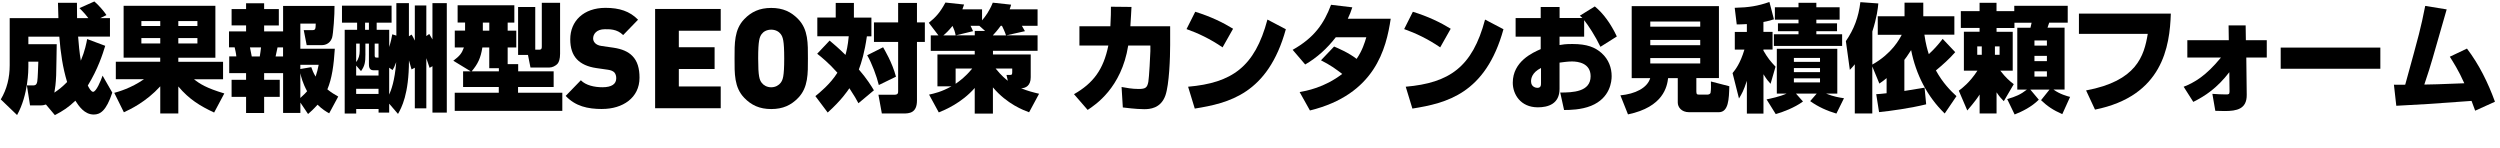
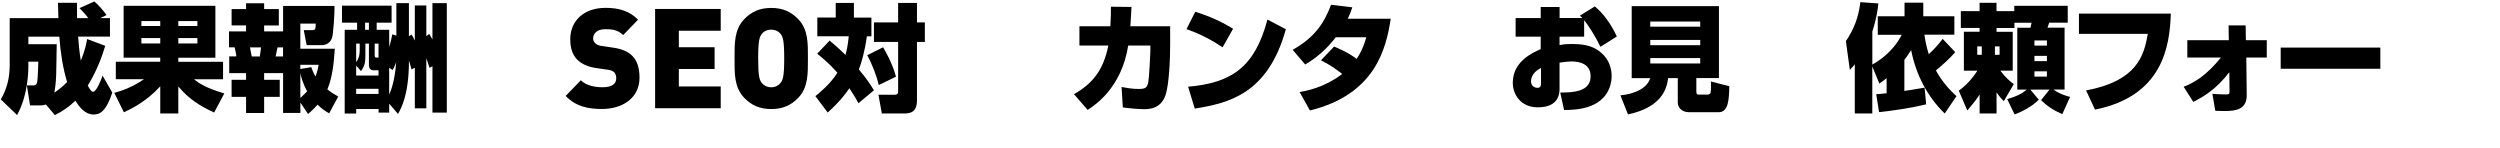
<svg xmlns="http://www.w3.org/2000/svg" id="_レイヤー_2" data-name="レイヤー 2" width="580.01" height="34.34" viewBox="0 0 580.01 34.34">
  <g id="_レイヤー_1-2" data-name="レイヤー 1">
    <g>
      <path d="M10.67,24.24c-.45.16-.81.22-1.26.22h-2.44l-.73-4.64h1.18c.66,0,1.07,0,1.23-.95.13-.81.18-3.22.24-4.57h-2.31v1.24c0,.54,0,6.45-2.62,11.15L.18,23.06c1.44-2.4,2.07-5.07,2.07-7.94V4.21h11.3c-.03-.57-.1-3.05-.1-3.56h4.4c0,.65,0,1.51.03,3.56h2.62c-.26-.38-.97-1.24-2.07-2.33l3.46-1.54c.94.78,2.28,2.32,2.81,3.16l-1.44.7h2.25v4.29h-7.39c.08,1.3.34,3.94.63,5.59.97-2.32,1.28-4.02,1.47-5.02l4.19,1.57c-.55,1.83-1.7,5.42-4.04,9.21.31.65.79,1.46,1.23,1.46.73,0,1.81-2.62,2.2-3.75l2.25,3.94c-1.42,4.29-2.83,5.08-4.3,5.08-2.18,0-3.49-2-4.27-3.21-1.52,1.48-2.83,2.35-4.75,3.35l-2.07-2.46ZM13.16,10.26c-.03,1.05-.08,6.1-.13,7.23-.08,1.89-.24,3-.42,4,.97-.65,1.91-1.38,2.96-2.46-1.02-3.38-1.52-6.75-1.81-10.53h-7.18v1.76h6.58Z" />
      <path d="M49.68,26.11c-3.22-1.51-5.79-3.05-8.31-6.05v6.26h-4.19v-6.29c-3.33,3.65-7,5.35-8.44,6.02l-2.23-4.51c.97-.27,3.85-1.05,6.89-3.16h-6.53v-4.05h10.3v-.95h-8.49V1.35h21.29v12.04h-8.6v.95h10.38v4.05h-6.74c1.31,1.05,2.88,2.05,7.03,3.29l-2.36,4.43ZM32.8,4.89v1.14h4.38v-1.14h-4.38ZM32.8,8.83v1.25h4.38v-1.25h-4.38ZM41.37,4.89v1.14h4.43v-1.14h-4.43ZM41.37,8.83v1.25h4.43v-1.25h-4.43Z" />
      <path d="M69.68,11.31h8c-.24,3.78-.66,6.91-1.73,9.42.89.73,1.76,1.24,2.52,1.67l-2.1,3.89c-.68-.38-1.6-.92-2.7-2-.97,1.08-1.6,1.65-2.2,2.16l-1.78-2.65v2.4h-4.01v-9.23h-4.4v1.54h3.62v3.97h-3.62v3.73h-4.19v-3.73h-3.36v-3.97h3.36v-1.54h-3.91v-3.88h1.65c-.05-.65-.29-1.7-.39-2.11h-1.31v-3.7h3.96v-1.38h-3.36v-3.8h3.36V.76h4.19v1.35h3.41v3.8h-3.41v1.38h4.4V1.38h11.93c.03,1.94-.29,6.56-.58,7.42-.55,1.57-1.97,1.67-2.31,1.67h-3.57l-.68-3.48h1.97c.71,0,.79-.19.81-1.51h-3.57v5.83ZM57.99,10.99c.08.35.37,1.81.42,2.11h1.86c.16-.95.18-1.22.29-2.11h-2.57ZM65.67,10.99h-1.28c-.08.35-.37,1.81-.45,2.11h1.73v-2.11ZM69.68,16.01l2.54-.43c.21.59.42,1.22,1,2.19.34-.97.52-1.73.71-2.73h-4.25v.97ZM69.68,22.73c.94-.84,1.36-1.32,1.57-1.56-1.07-1.97-1.42-3.48-1.57-4.18v5.75Z" />
      <path d="M90.29,24.08v2.05h-2.46v-.84h-5.19v1.05h-2.67V6.91h2.88v-1.65h-3.51V1.32h11.51v3.94h-3.46v1.65h2.91v3.99c.39-1.27.58-2.24.71-2.94l.95.3V.73h2.91v7.69l.63-.4c.26.43.42.73.74,1.4V1.27h2.67v7.1l.68-.49c.08.11.5.84.74,1.27V.73h3.33v25.4h-3.33v-10.77l-.66.38c-.42-1.27-.58-1.7-.76-2.24v11.63h-2.67v-9.42l-.76.4c-.08-.32-.5-1.75-.6-2.1,0,7.91-1.75,11.01-2.54,12.42l-2.02-2.35ZM84.78,12.48c0,2.11-.18,2.81-1.02,4.02l-1.13-1.3v2.32h5.19v-1.22h-1.21c-1.02,0-1.02-1-1.02-1.48v-4.7h-.82v2.35ZM83.45,10.12h-.82v4.27c.58-.7.82-1.62.82-2.57v-1.7ZM82.63,20.6v1.19h5.19v-1.19h-5.19ZM84.7,5.26v1.65h.89v-1.65h-.89ZM86.93,10.12v2.78c0,.41.16.46.47.46h.42v-3.24h-.89ZM90.29,21.95c.42-.97,1.29-3.05,1.63-7.53-.39,1.05-.58,1.43-.84,1.83l-.79-.54v6.24Z" />
-       <path d="M109.21,16.55l-4.04-2.46c1.52-1.13,1.99-1.76,2.46-3.08h-2.12v-3.91h2.39v-1.87h-1.73V1.22h13.16v4.02h-1.55v1.87h2v3.91h-2v3.86h2.44v1.67h8.23v3.64h-8.26v1.33h10.27v4.21h-24.96v-4.21h10.22v-1.33h-8.28v-3.64h1.76ZM115.74,16.55v-.73h-2.23v-4.81h-1.6c-.39,2.49-1.08,3.89-2.49,5.54h6.32ZM112.02,5.24v1.87h1.5v-1.87h-1.5ZM122.51,12.74h-2.31V1.62h3.98v9.91h.89c.63,0,.63-.35.63-.84V.65h4.24v11.82c0,1.19-.26,1.92-.55,2.27-.5.59-1.31.92-1.89.92h-4.43l-.58-2.92Z" />
      <path d="M139.73,25.29c-3.43,0-6.23-.65-8.49-3.04l3.52-3.63c1.16,1.2,3.21,1.62,5,1.62,2.17,0,3.21-.75,3.21-2.08,0-.55-.13-1-.44-1.36-.28-.29-.76-.52-1.48-.62l-2.71-.39c-1.98-.29-3.49-.97-4.5-2.04-1.04-1.1-1.54-2.66-1.54-4.64,0-4.21,3.08-7.29,8.18-7.29,3.21,0,5.63.78,7.55,2.75l-3.46,3.57c-1.42-1.46-3.27-1.36-4.25-1.36-1.92,0-2.71,1.13-2.71,2.14,0,.29.09.71.44,1.07.28.29.75.58,1.54.68l2.71.39c2.01.29,3.46.94,4.4,1.91,1.2,1.2,1.67,2.92,1.67,5.06,0,4.69-3.93,7.25-8.65,7.25Z" />
      <path d="M151.99,25.11V2.08h15.22v5.05h-9.72v3.83h8.3v5.05h-8.3v4.05h9.72v5.05h-15.22Z" />
      <path d="M185.18,22.71c-1.63,1.68-3.52,2.59-6.25,2.59s-4.62-.91-6.25-2.59c-2.36-2.43-2.26-5.67-2.26-9.14s-.09-6.71,2.26-9.14c1.63-1.68,3.52-2.59,6.25-2.59s4.62.91,6.25,2.59c2.36,2.43,2.26,5.67,2.26,9.14s.09,6.71-2.26,9.14ZM181.12,7.89c-.41-.55-1.19-1.01-2.2-1.01s-1.79.45-2.2,1.01c-.5.68-.82,1.46-.82,5.68s.31,4.96.82,5.64c.41.55,1.19,1.04,2.2,1.04s1.79-.49,2.2-1.04c.5-.68.82-1.43.82-5.64s-.31-4.99-.82-5.68Z" />
      <path d="M192.48,9.42c.84.7,2.18,1.84,3.67,3.32.21-.73.55-2,.76-4.32h-7.29v-4.35h4.27V.68h4.22v3.4h4.06v4.35h-1.05c-.52,3.7-1.26,6.1-1.86,7.69,1.86,2.16,2.88,3.81,3.49,4.83l-3.59,3c-.45-.84-.92-1.7-2.1-3.48-.45.67-1.86,2.78-5.03,5.64l-2.86-3.81c.87-.7,3.49-2.81,5.11-5.43-1.97-2.21-3.59-3.54-4.69-4.4l2.88-3.05ZM204.88,10.96c.34.62,2.1,3.48,2.99,6.83l-3.98,1.94c-.47-1.97-1.63-5.1-2.7-6.91l3.7-1.86ZM212.74.68v4.51h1.83v4.54h-1.83v13.58c0,2.94-1.81,3.02-3.17,3.02h-4.98l-.79-4.35h3.7c.87,0,.87-.43.87-.86v-11.39h-5.61v-4.54h5.61V.68h4.38Z" />
-       <path d="M238.75,26.05c-1.21-.46-5.09-1.86-8.39-5.78v6.08h-4.22v-5.94c-3.04,3.48-6.92,5.1-8.34,5.67l-2.25-4.13c1.21-.27,2.86-.62,5.19-1.92h-3.25v-7.39h8.65v-.84h-10.2v-3.59h1.78l-2.23-2.92c1.65-1.32,2.65-2.45,3.85-4.7l4.33.46c-.18.57-.26.78-.39,1.11h4.56v2.56c.73-.84,1.68-2.1,2.49-4.1l4.25.46c-.13.51-.21.73-.34,1.08h6.48v3.83h-3.64c.26.41.52.87.71,1.24l-4.33.97h7.26v3.59h-10.35v.84h8.76v5.29c0,1.97-1.18,2.54-2.23,2.56,1.52.62,2.88.97,4.17,1.27l-2.31,4.29ZM220.98,6.02c-.87,1.08-1.52,1.7-2.12,2.19h2.86c-.21-1-.34-1.33-.73-2.19ZM221.71,15.9v3.54c.92-.65,2.18-1.51,3.85-3.54h-3.85ZM227.19,5.99h-2.02c.16.32.37.73.58,1.24l-3.98.97h4.38v-1.03h2.39l-1.34-1.19ZM232.46,5.99h-.29c-.81,1.11-1.42,1.78-1.81,2.19v.03h3.04c-.24-.81-.81-1.97-.94-2.22ZM234.84,15.9h-3.85c1.36,1.7,2.39,2.49,2.83,2.84l-.31-1.35h.81c.5,0,.52-.19.52-.78v-.7Z" />
      <path d="M271.48,6.1v4.35c0,2.92-.21,9.15-1.1,11.69-1.08,3.05-3.67,3.19-4.93,3.19-.52,0-1.97-.03-4.95-.4l-.29-4.75c1,.19,2.44.46,3.96.46,1.63,0,1.99-.32,2.25-1.67.16-.81.47-6.34.47-7.1v-1.3h-5.14c-1.57,9.83-7.66,13.77-9.41,14.93l-3.17-3.65c4.46-2.54,6.84-5.7,7.97-11.29h-6.71v-4.46h7.18c.13-2.16.13-3.48.13-4.54l4.77.05c-.08,1.32-.13,2.65-.26,4.48h9.23Z" />
      <path d="M283.64,10.99c-2.81-1.94-5.74-3.32-8.36-4.24l2.02-4.02c3.51,1.08,6.42,2.48,8.78,3.94l-2.44,4.32ZM275.65,20.12c10.12-.89,15.47-4.54,18.4-15.58l4.27,2.24c-4.14,15.01-13.27,17.15-21.13,18.41l-1.55-5.08Z" />
      <path d="M309.52,10.8c.89.38,3.3,1.38,5.22,2.86,1.31-1.89,1.89-3.78,2.25-5.02h-7.08c-2.02,2.62-4.38,4.75-7.1,6.32l-2.91-3.4c5.01-2.81,7.26-6.07,8.91-10.45l4.93.59c-.34,1.03-.55,1.59-1.05,2.65h9.96c-1.05,6.97-3.64,17.58-18.74,21.28l-2.39-4.27c1.47-.27,5.71-1,9.88-4.21-1.68-1.27-2.75-2.05-4.93-3.16l3.04-3.19Z" />
-       <path d="M334.13,10.99c-2.81-1.94-5.74-3.32-8.36-4.24l2.02-4.02c3.51,1.08,6.42,2.48,8.78,3.94l-2.44,4.32ZM326.14,20.12c10.12-.89,15.47-4.54,18.4-15.58l4.27,2.24c-4.14,15.01-13.27,17.15-21.13,18.41l-1.55-5.08Z" />
      <path d="M370,1.49c1.94,1.57,3.72,4,5.11,6.97l-3.8,2.4c-1.15-2.43-2.83-5-3.78-6.18v3.83h-5.71v1.94c.71-.13,1.36-.24,2.99-.24,3.41,0,5.24.76,6.74,2.08,1.7,1.51,2.36,3.48,2.36,5.37,0,1.19-.31,5.08-4.77,6.89-2.33.94-4.98.97-6.27.97l-.89-4.05c2.91,0,7.05-.14,7.05-3.78,0-3.05-2.91-3.43-4.33-3.43-1,0-2.23.19-2.88.27v6.1c0,3.48-2.65,4.27-5.03,4.27-4.06,0-5.82-3.08-5.82-5.7,0-4.94,4.61-6.99,6.48-7.8v-2.89h-5.82v-4.32h5.82V1.62h4.38v2.56h5.3c-.16-.13-.31-.27-.6-.54l3.49-2.16ZM357.52,15.77c-2.15,1.08-2.31,2.51-2.31,3.1,0,1.35,1.18,1.51,1.47,1.51.81,0,.84-.59.84-1.11v-3.51Z" />
      <path d="M389.26,18.12h-2.25c-.24,1.92-1.05,6.7-9.31,8.42l-1.76-4.42c3.41-.32,6.24-1.7,6.92-4h-4.3V1.43h20.24v16.68h-5.24v3.08c0,.68.16.76.68.76h1.91c.24,0,.66-.14.71-.43.13-.73.1-1.76.08-2.62l4.27,1.11c-.08,2.92-.16,6.02-2.44,6.02h-6.9c-1.78,0-2.62-1.19-2.62-2.24v-5.67ZM382.87,4.99v1.19h11.59v-1.19h-11.59ZM382.87,9.26v1.22h11.59v-1.22h-11.59ZM382.87,13.47v1.25h11.59v-1.25h-11.59Z" />
-       <path d="M405.26,5.59c-1.02.05-1.55.08-2.33.08l-.47-3.86c3.3-.08,5.32-.4,8.05-1.35l1.05,4.02c-.63.22-1.26.4-2.44.62v2.3h2.12v4.1h-2.12v.24c1,1.73,1.68,2.54,2.81,3.73l-1.15,3.97c-.5-.54-.87-.95-1.65-2.21v9.13h-3.85v-7.61c-.79,2.38-1.15,2.97-1.83,4.1l-1.49-5.89c.66-.81,1.78-2.21,2.75-5.45h-2.23v-4.1h2.8v-1.81ZM409.84,23.06c.92-.19,3.04-.62,4.67-1.35h-2.28v-10.39h14.03v10.39h-2.62c1.81.73,3.12.92,4.17,1.08l-1.76,3.56c-2.12-.62-4.25-1.57-6.08-2.89l1.52-1.75h-4.82l1.63,1.84c-1.94,1.43-4.72,2.48-6.32,2.92l-2.12-3.4ZM417.26.65h4.14v1.03h5.4v2.89h-5.4v.84h4.8v1.83h-4.8v.71h5.98v2.7h-15.83v-2.7h5.71v-.71h-4.77v-1.83h4.77v-.84h-5.48V1.68h5.48V.65ZM416.19,13.44v.92h6.06v-.92h-6.06ZM416.19,15.79v.95h6.06v-.95h-6.06ZM416.19,18.17v.95h6.06v-.95h-6.06Z" />
      <path d="M434.38,15.39v10.94h-4.06v-11.42c-.39.49-.63.76-1.15,1.3l-.92-6.67c1.89-2.78,2.94-5.51,3.36-9.04l4.17.3c-.1,1.11-.34,3.27-1.39,6.51v7.67c4.59-2.59,6.29-5.91,6.82-6.91h-5.56V3.78h6.21V.62h4.35v3.16h7.21v4.27h-6.95c.31,2.19.71,3.56,1.02,4.51,1.13-1.03,2.04-2.02,3.22-3.54l2.91,3.08c-1.36,1.57-2.91,2.94-4.48,4.24,1.6,2.92,3.41,4.72,4.77,5.97l-2.73,4.02c-4.06-3.92-6.69-9.1-7.79-14.71-.89,1.4-1.31,1.94-1.57,2.27v7.21c1.57-.24,3.88-.62,4.69-.76l.37,3.86c-3.43.86-8.39,1.57-10.93,1.81l-.66-4.16c.84-.05,1.23-.08,2.41-.22v-3.51c-.5.43-.86.7-1.68,1.27l-1.65-4Z" />
      <path d="M465.69,22.98c1.99-.57,3.09-1.05,4.56-2.19h-2.23V6.43h3.06c.1-.46.16-.65.26-1.16h-3.98v1.22h-4.15v.89h3.75v9.02h-2.88c1.28,1.65,2.23,2.46,3.12,3.13l-2.31,3.94c-.47-.46-.97-1-1.68-2.05v4.91h-3.93v-4.4c-.47.73-1.08,1.62-2.86,3.7l-1.97-4.59c.73-.54,2.54-1.89,4.32-4.64h-3.14V7.37h3.64v-.89h-4.35v-3.89h4.35V.65h3.93v1.94h4.12v-1.24h12.4v3.91h-4.3c-.1.3-.29.89-.39,1.16h3.96v14.36h-2.57c1.47,1.08,3.2,1.54,3.85,1.7l-1.81,4c-2.17-.94-3.56-1.92-4.93-3.24l1.97-2.46h-4.46l1.97,2.35c-1.68,1.67-3.83,2.73-5.61,3.43l-1.73-3.59ZM458.73,10.77v1.94h1.05v-1.94h-1.05ZM462.83,10.77v1.94h1.08v-1.94h-1.08ZM472,9.39v1.19h2.89v-1.19h-2.89ZM472,12.96v1.22h2.89v-1.22h-2.89ZM472,16.55v1.22h2.89v-1.22h-2.89Z" />
      <path d="M503.64,3.16c-.24,7.61-1.89,19.12-17.59,22.27l-2.07-4.45c11.74-2.19,13.45-7.97,14.31-13.12h-15.97V3.16h21.31Z" />
      <path d="M506.63,20.12c2.46-.97,5.11-2.46,8.65-6.78h-7.81v-4.02h9.62l-.05-3.43h3.96l.05,3.43h4.85v4.02h-4.75l.1,8.64c.05,3.35-2.36,3.78-5.11,3.78-.87,0-1.65-.05-2.18-.05l-.68-3.94c.81.08,2.33.14,3.17.14.6,0,.81-.03.81-.68l-.05-4.48c-2.88,3.73-5.61,5.51-8.36,6.89l-2.23-3.51Z" />
      <path d="M552.25,11.04v4.91h-23.12v-4.91h23.12Z" />
-       <path d="M572.36,11.29c2.81,3.7,4.88,7.91,6.48,12.31l-4.59,2.08c-.42-1.13-.6-1.62-.84-2.27-10.04.73-11.14.81-17.46,1.13l-.55-4.89c.37.03,2.12,0,2.62,0,3.41-12.39,3.54-12.8,4.64-18.28l4.98.81c-.68,2.24-3.43,12.12-4.09,14.09-.52,1.62-.84,2.59-1.1,3.35,2.12-.03,2.83-.05,9.28-.3-1.31-2.97-2.6-4.94-3.36-6.16l3.98-1.89Z" />
    </g>
  </g>
</svg>